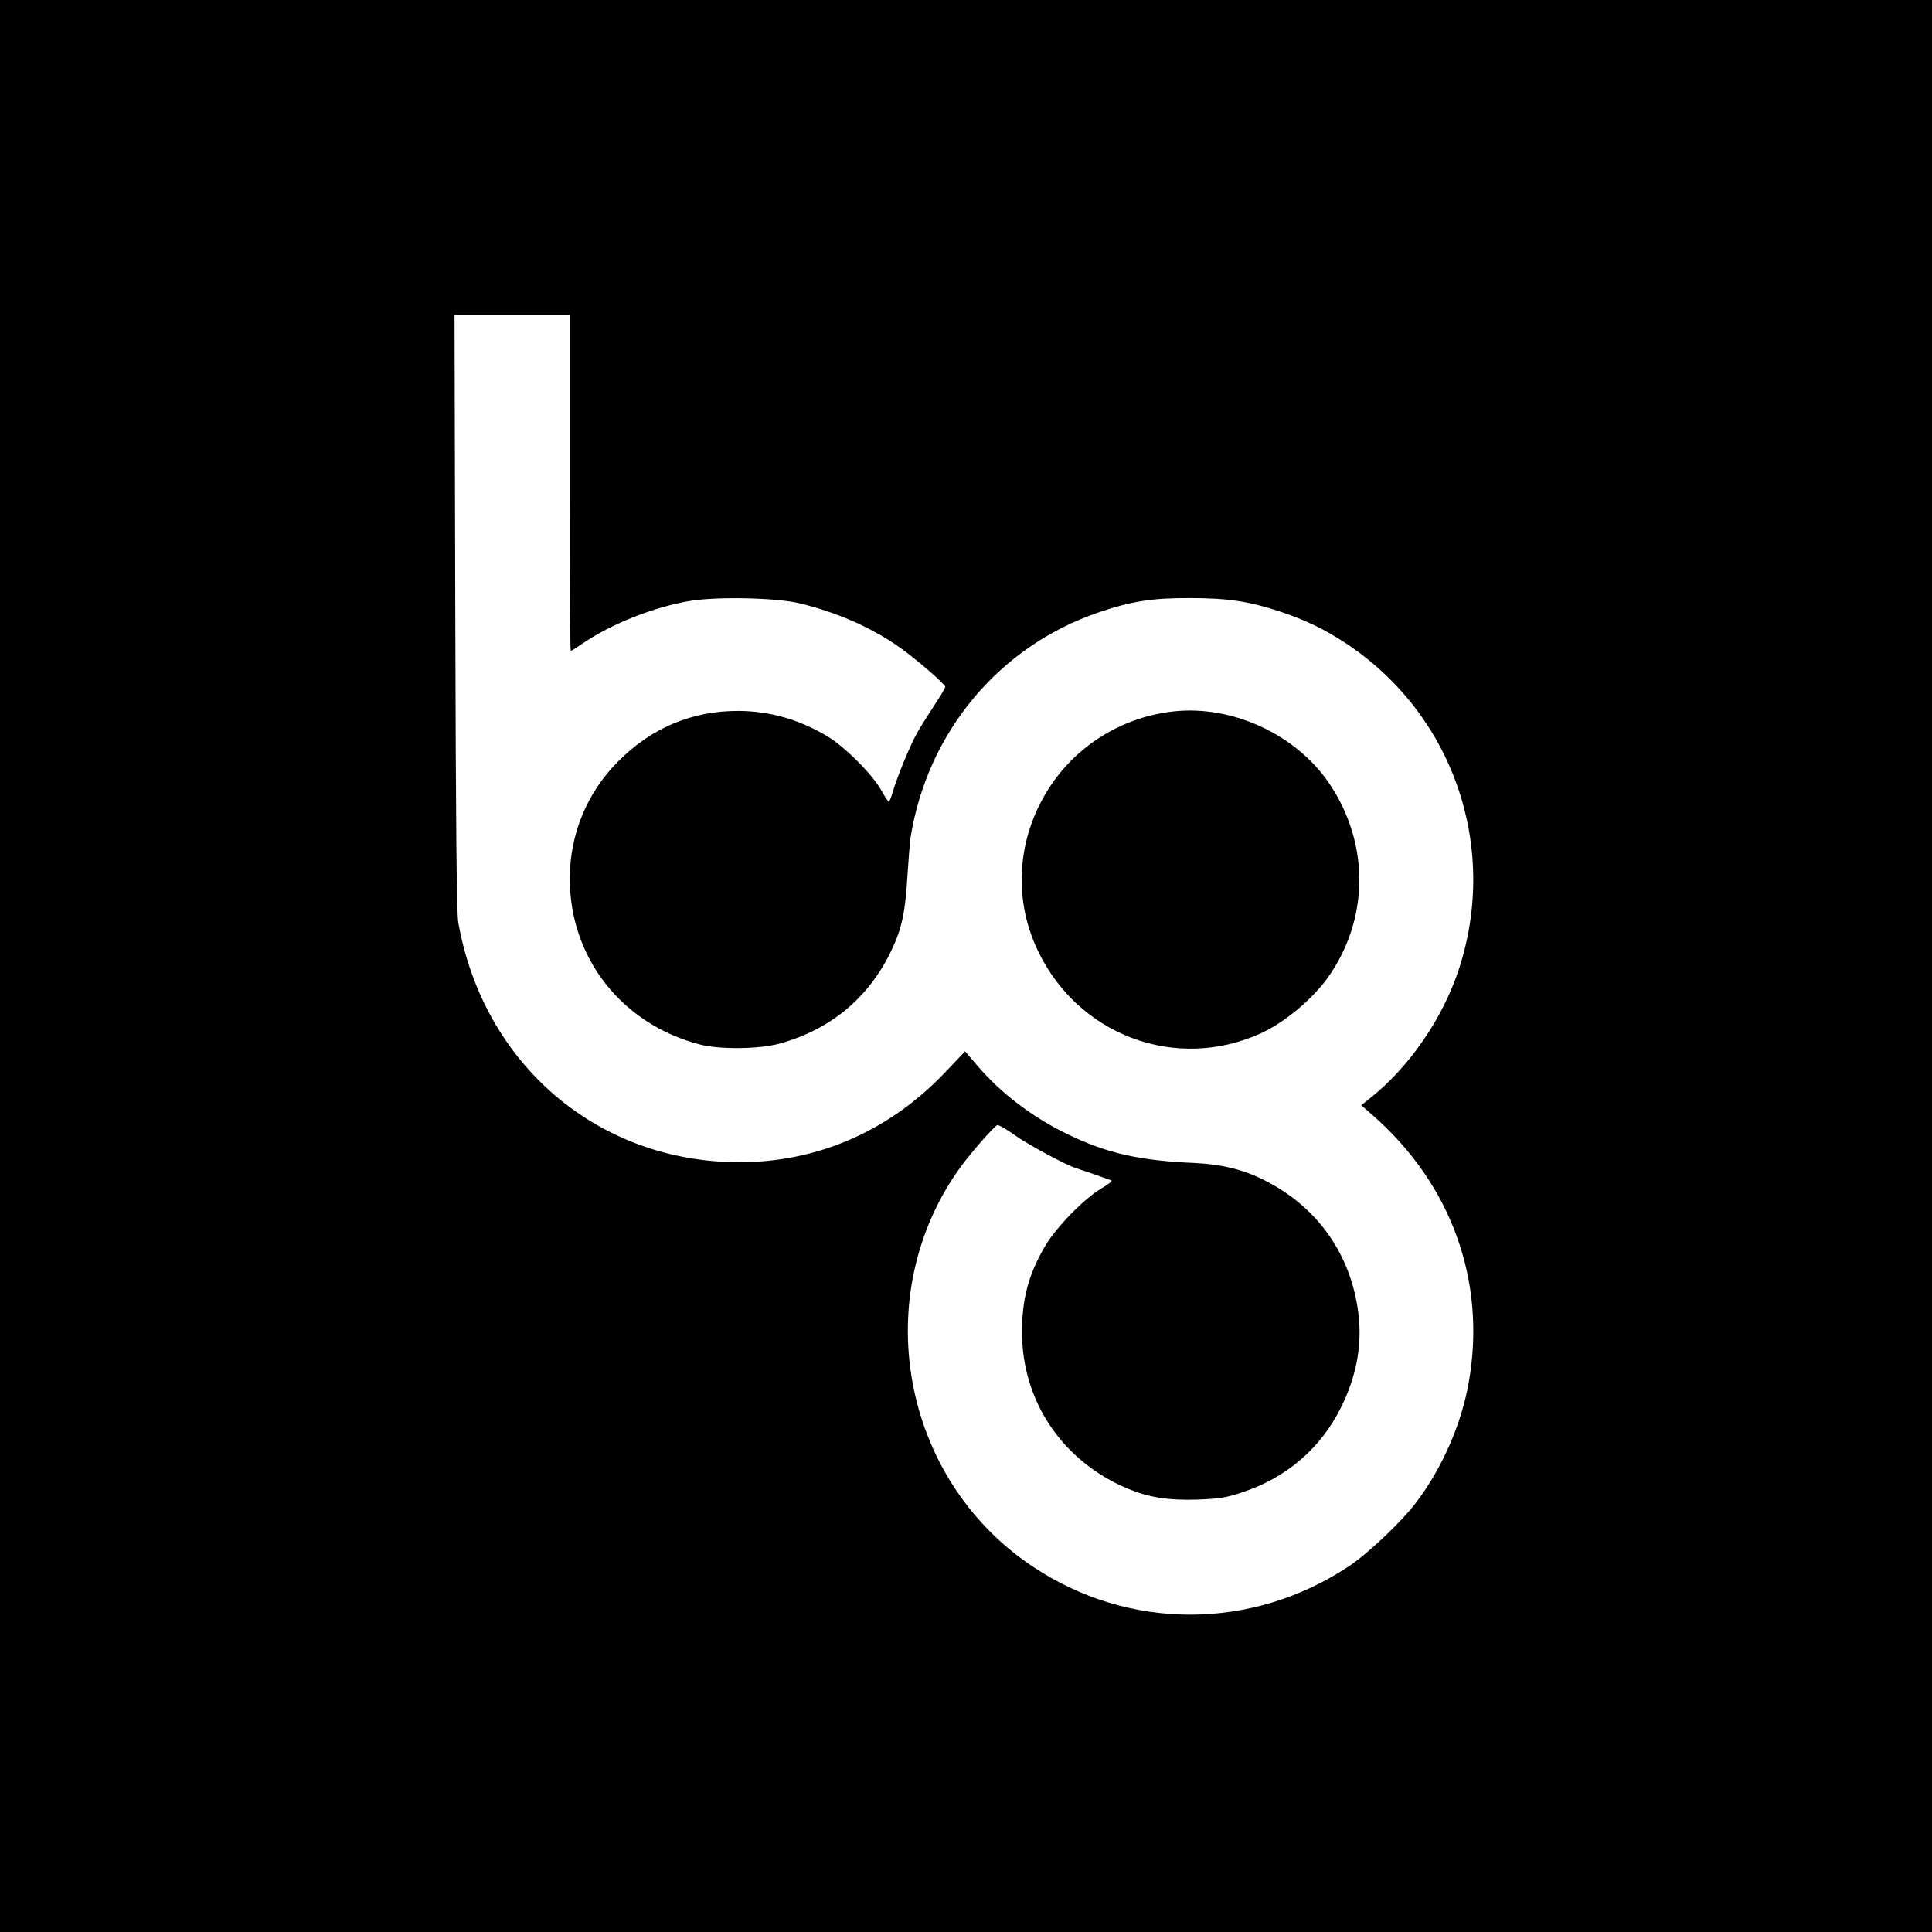
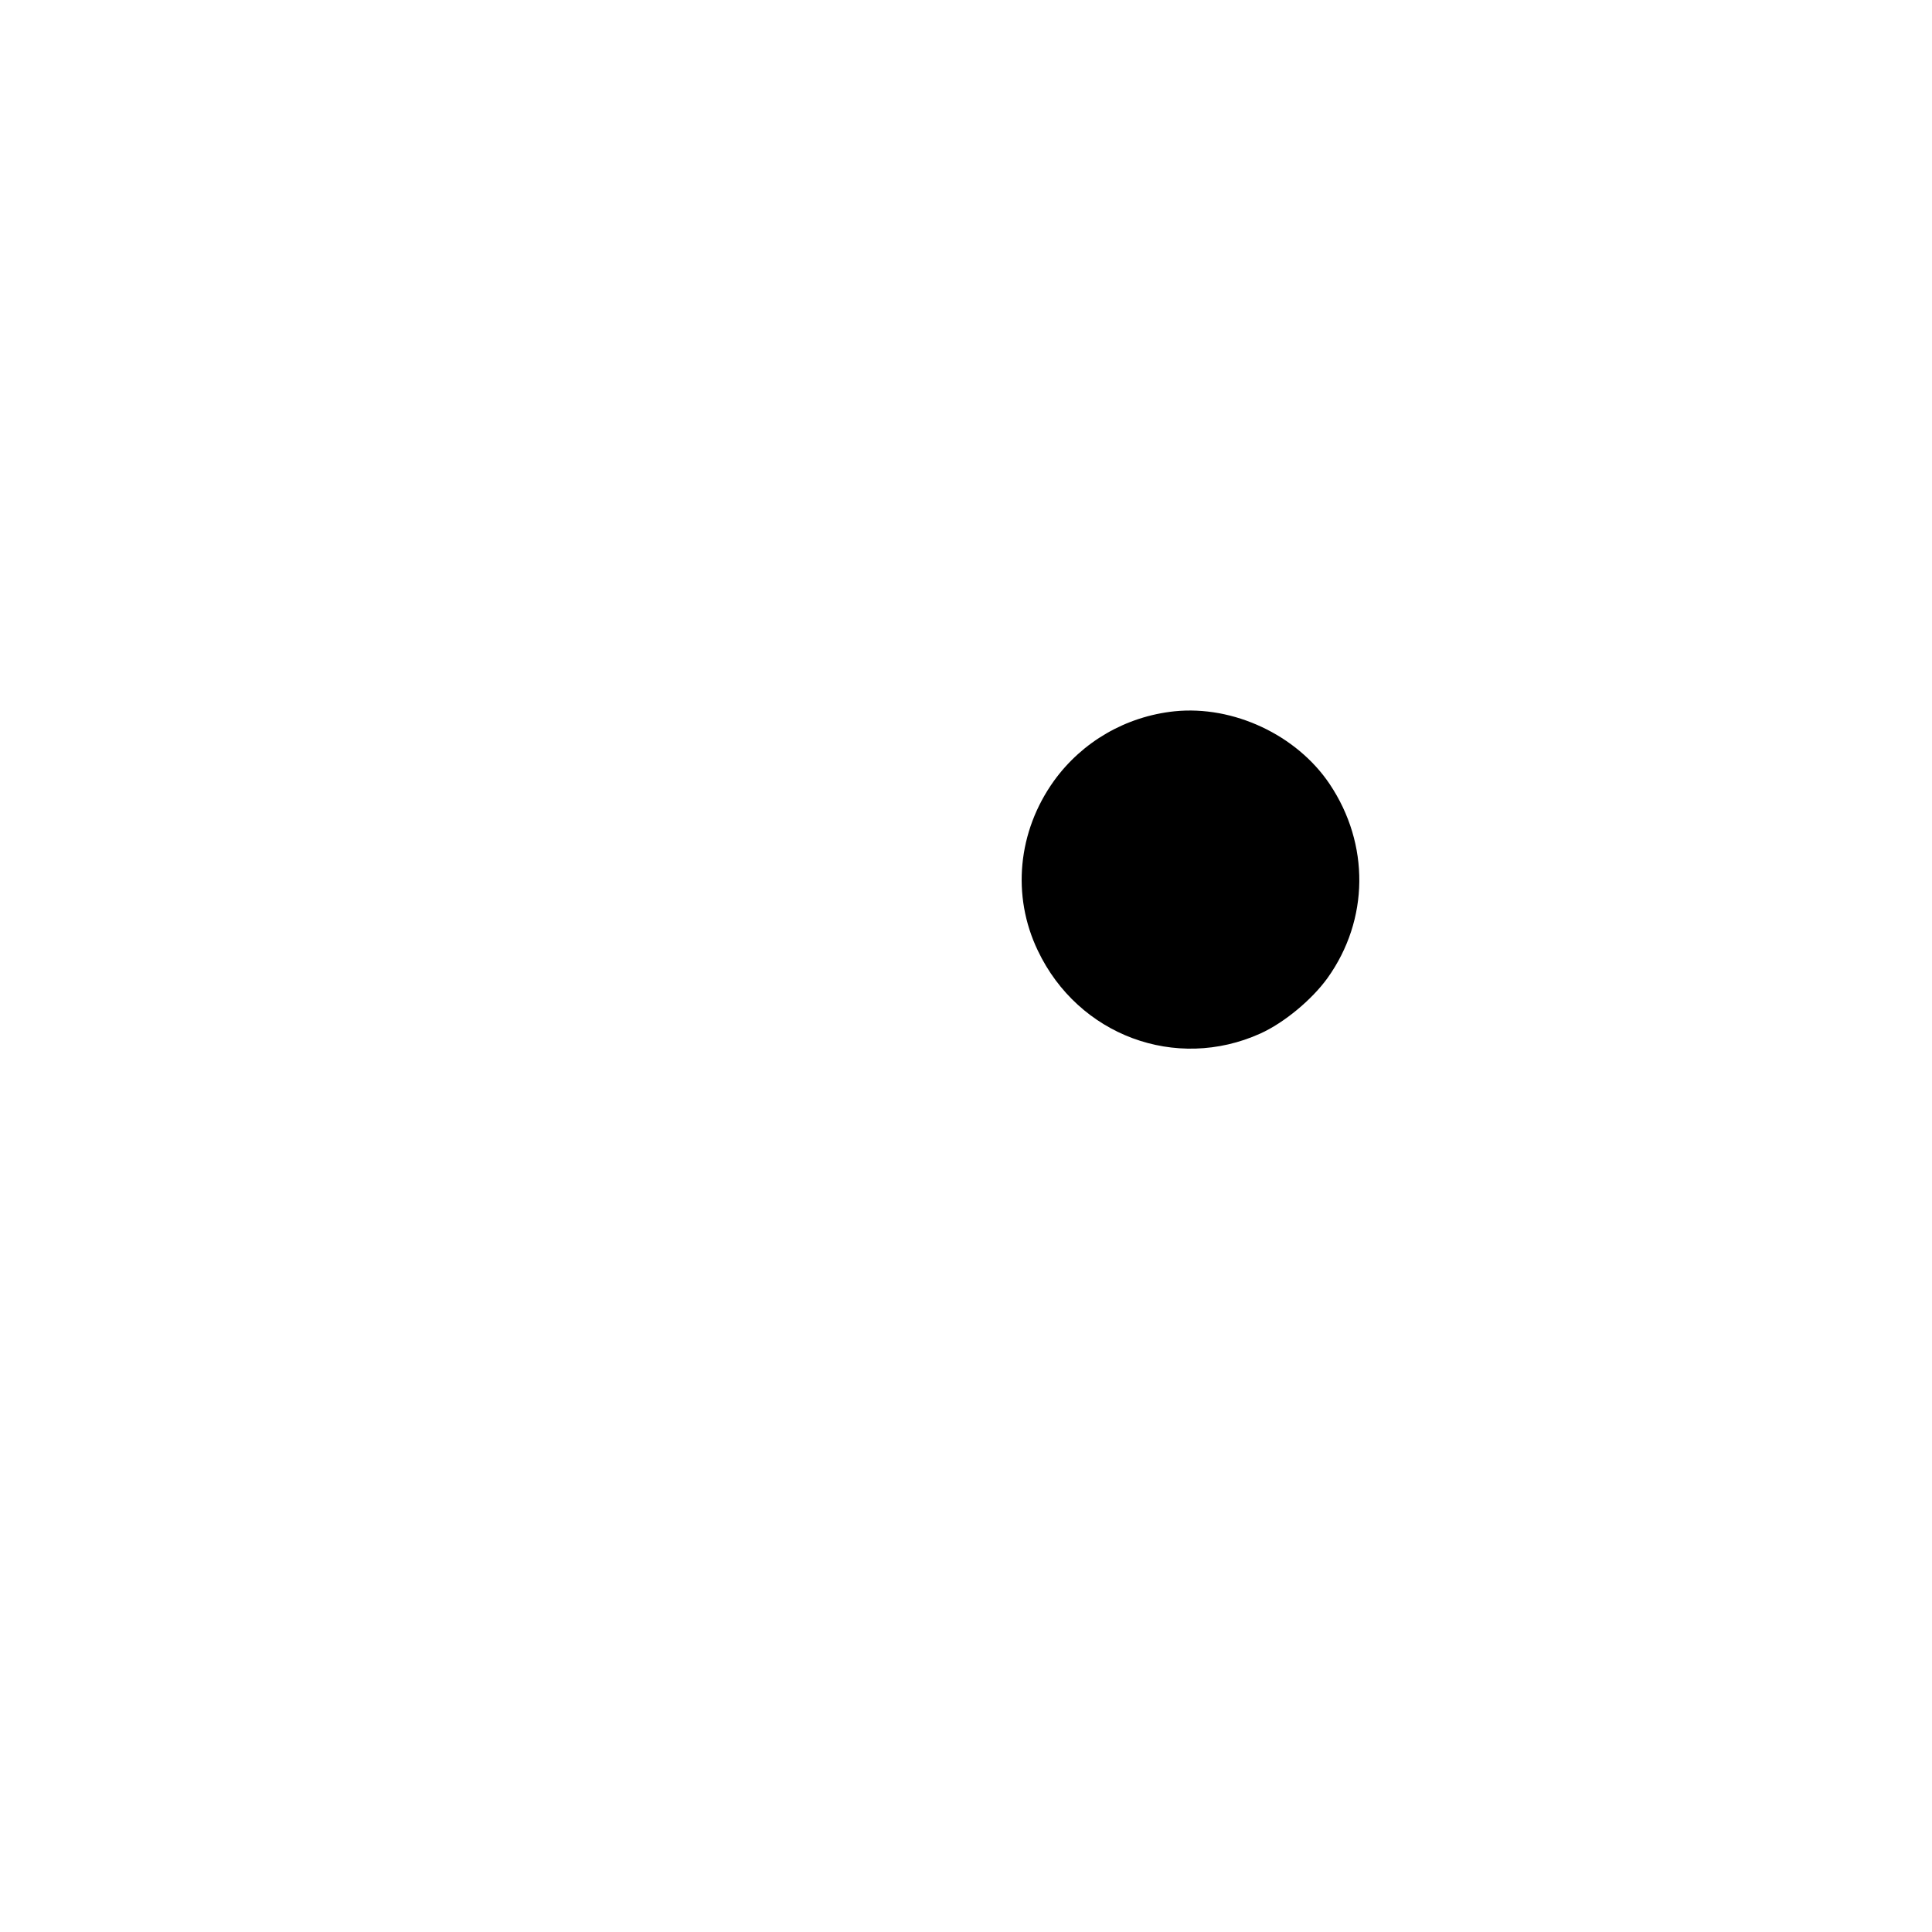
<svg xmlns="http://www.w3.org/2000/svg" version="1.0" width="1024pt" height="1024pt" viewBox="0 0 1024 1024" preserveAspectRatio="xMidYMid meet">
  <g transform="translate(0,1024) scale(0.1,-0.1)" fill="#000000" stroke="none">
-     <path d="M0 5120 l0 -5120 5120 0 5120 0 0 5120 0 5120 -5120 0 -5120 0 0 -5120z m3020 2560 c0 -489 2 -890 5 -890 3 0 32 18 64 40 150 103 380 194 568 225 145 24 461 17 583 -13 191 -47 358 -119 505 -217 88 -58 265 -210 265 -226 0 -6 -29 -54 -64 -107 -35 -53 -76 -119 -90 -146 -35 -64 -97 -215 -121 -293 -10 -35 -21 -63 -24 -63 -3 0 -22 29 -41 63 -47 84 -196 232 -287 286 -149 88 -303 132 -468 133 -246 1 -461 -89 -639 -268 -166 -167 -256 -386 -256 -622 0 -419 276 -771 690 -878 103 -27 312 -25 419 4 276 75 482 248 601 506 51 109 69 197 80 390 6 88 13 177 16 196 89 559 469 1014 996 1194 173 59 286 77 483 76 204 0 314 -17 479 -71 135 -46 227 -89 341 -163 573 -373 821 -1079 608 -1731 -86 -264 -266 -525 -478 -691 l-40 -32 55 -48 c422 -367 609 -884 515 -1419 -39 -223 -139 -452 -278 -637 -77 -102 -255 -271 -357 -339 -515 -342 -1167 -343 -1678 -1 -699 467 -873 1443 -377 2122 57 77 174 210 191 217 6 2 47 -21 90 -52 71 -51 279 -163 329 -177 11 -4 54 -18 95 -32 41 -15 81 -29 89 -32 9 -3 -11 -19 -50 -42 -91 -53 -242 -207 -300 -307 -89 -152 -123 -283 -122 -460 1 -364 216 -681 560 -825 113 -47 216 -63 372 -58 117 5 149 10 231 37 239 78 422 236 530 456 80 163 110 327 90 491 -38 313 -215 565 -495 707 -114 58 -229 86 -374 93 -291 12 -467 52 -676 154 -185 90 -349 215 -475 362 l-65 76 -103 -109 c-297 -313 -677 -479 -1093 -479 -749 0 -1356 517 -1490 1270 -9 47 -13 508 -16 1643 l-4 1577 306 0 305 0 0 -890z" />
    <path d="M6225 6470 c-257 -27 -489 -161 -639 -369 -192 -268 -225 -609 -85 -900 214 -449 731 -641 1179 -439 126 57 273 179 356 294 221 309 225 710 11 1029 -175 260 -510 417 -822 385z" />
  </g>
</svg>